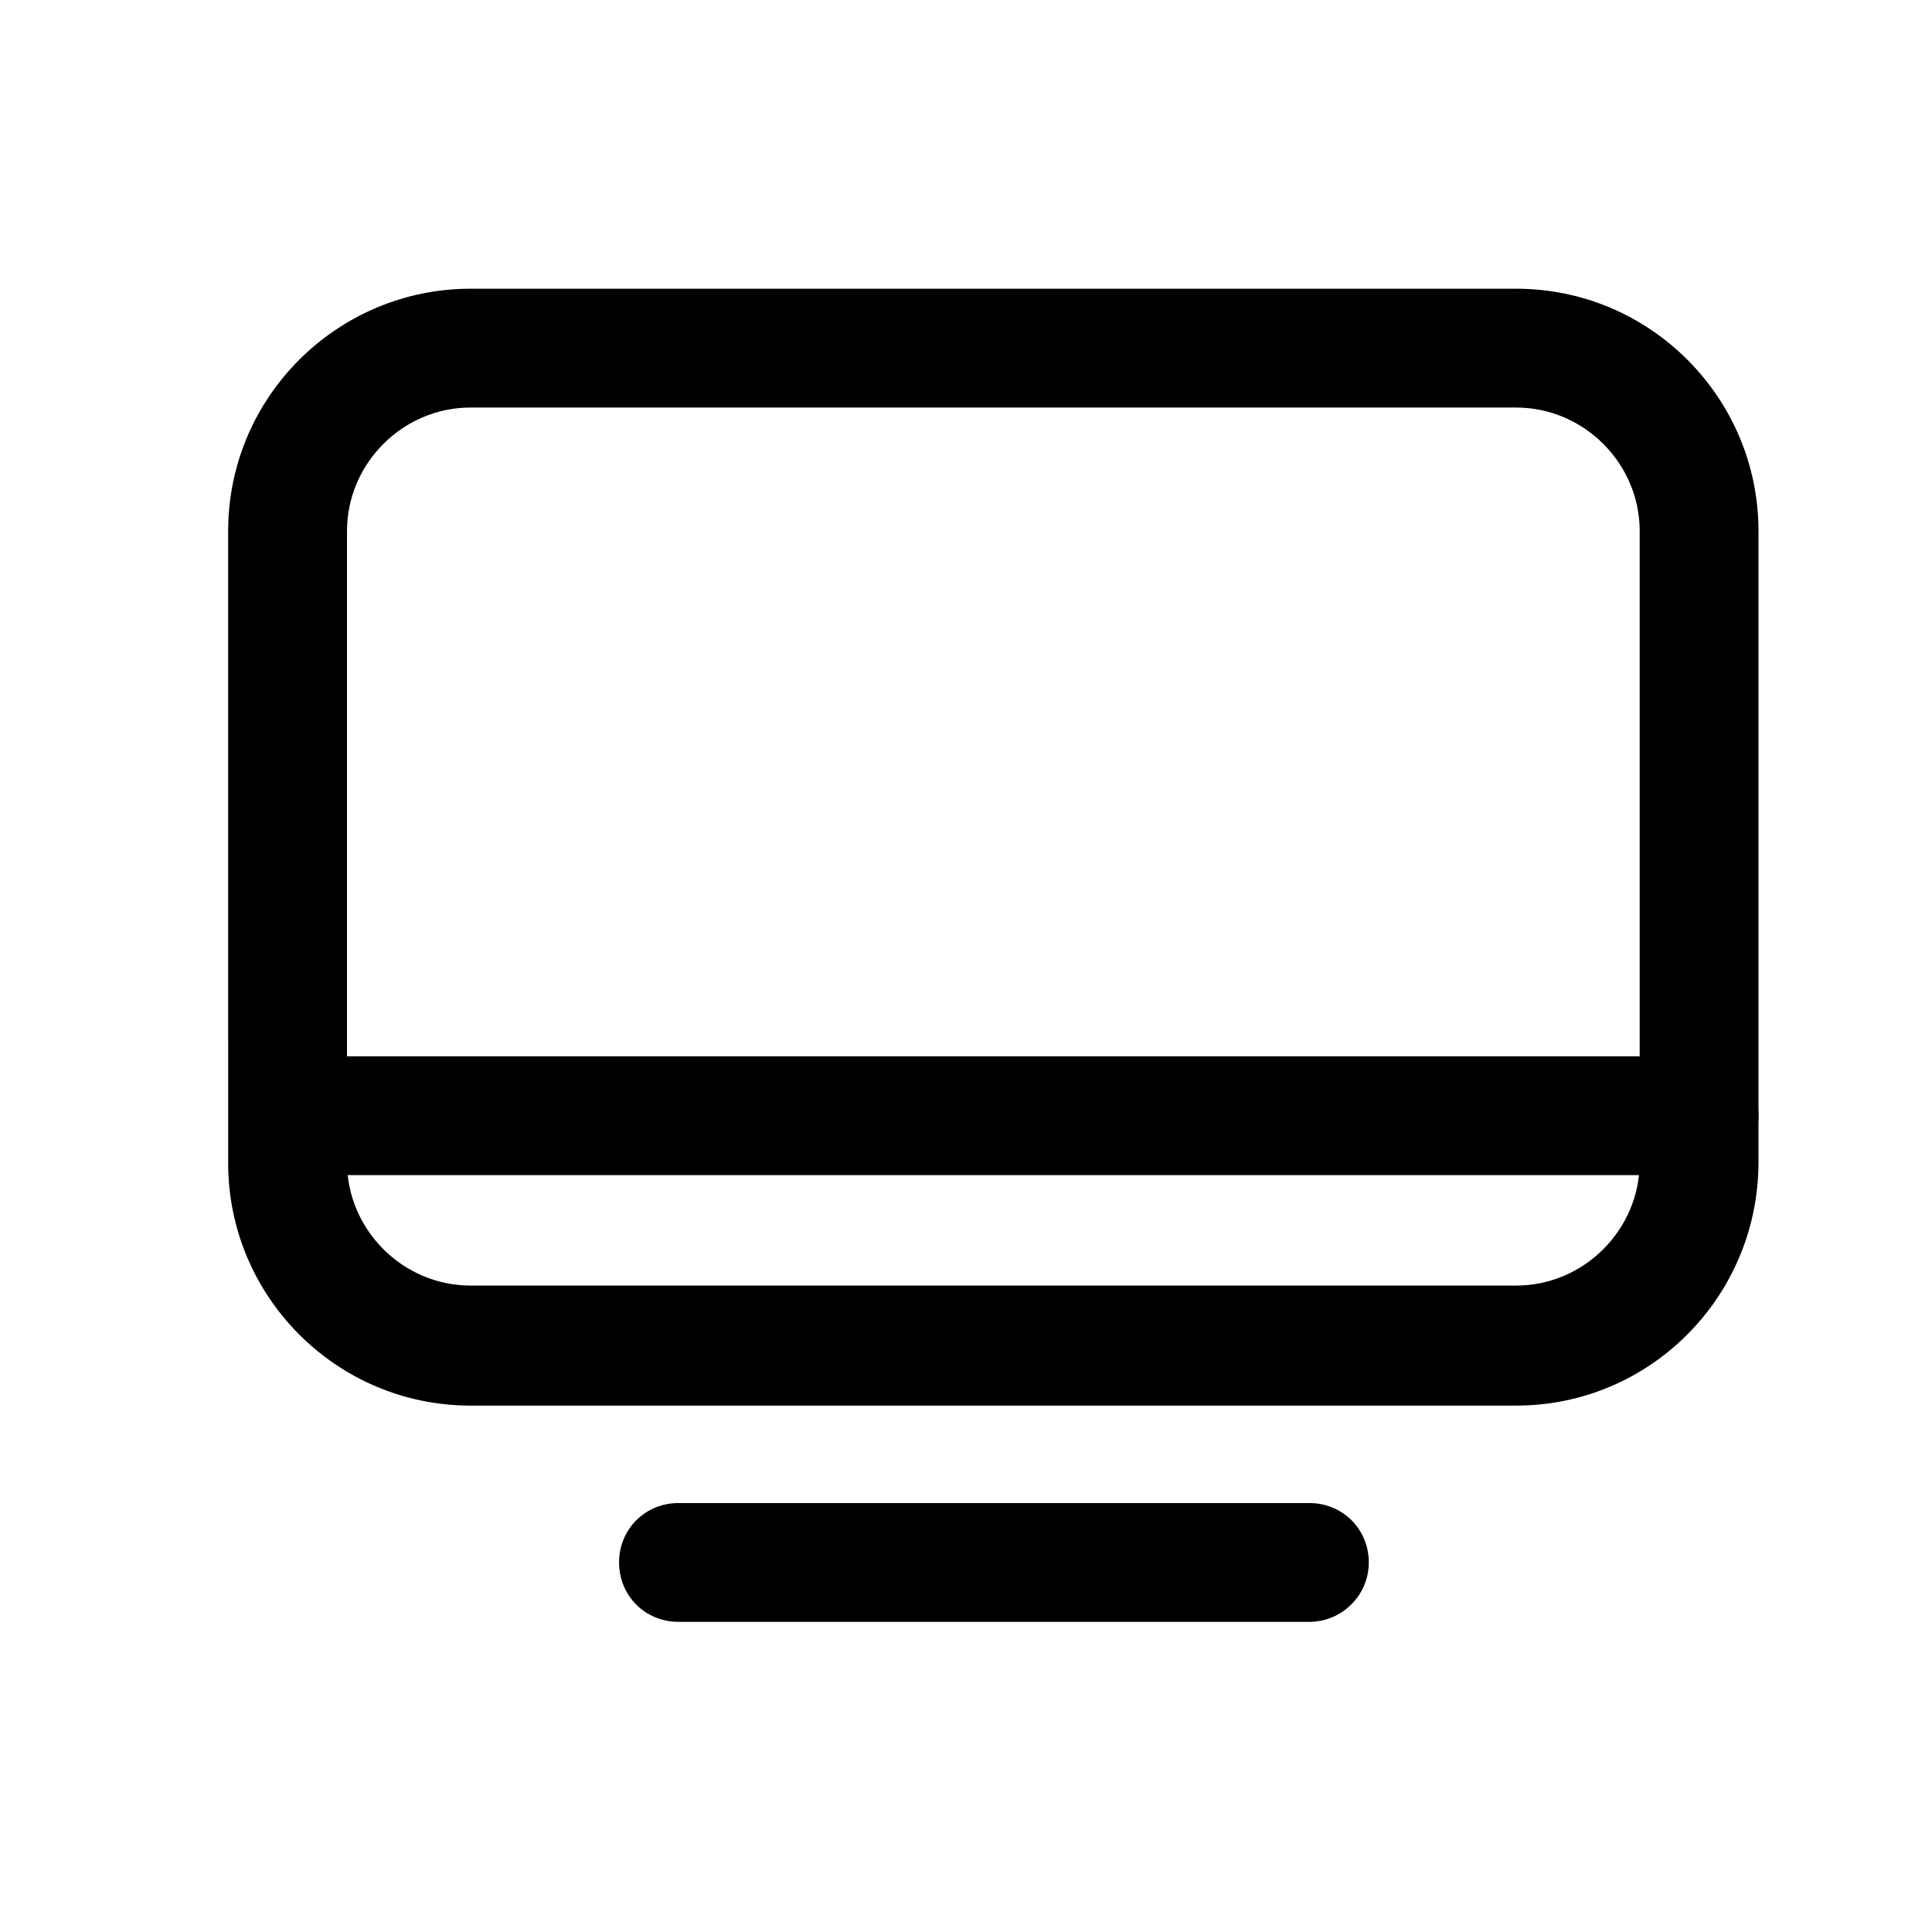
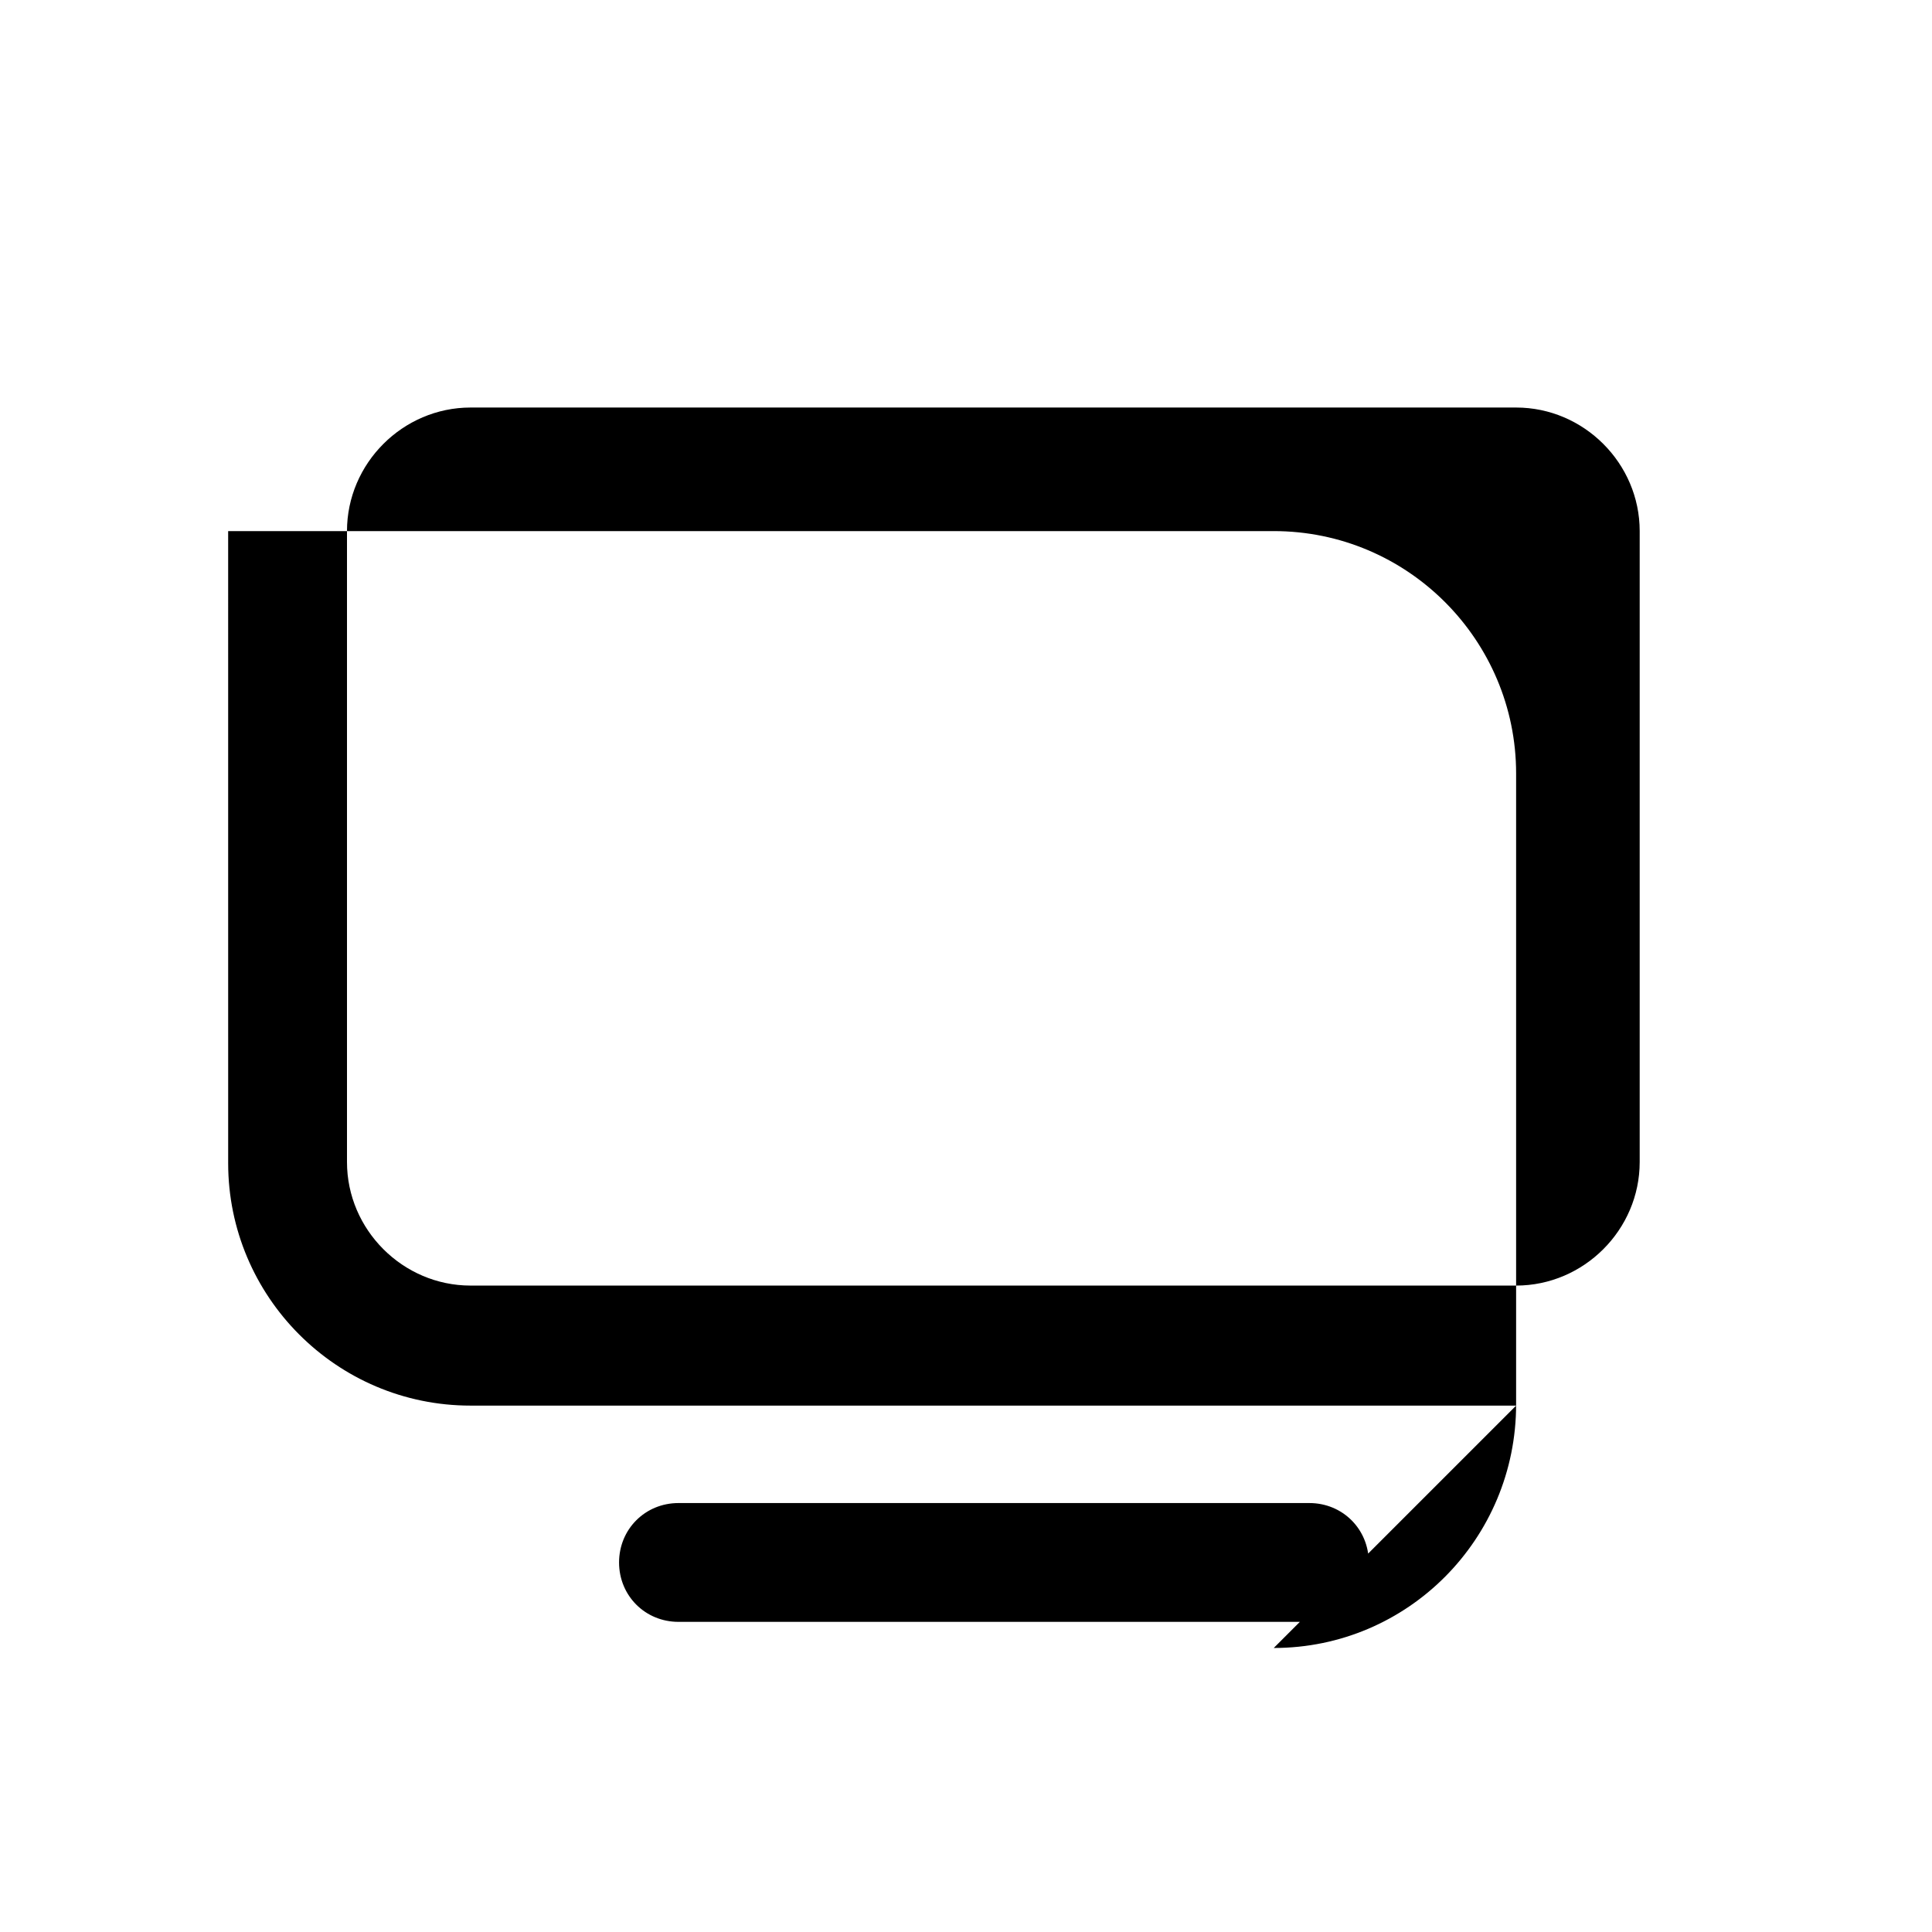
<svg xmlns="http://www.w3.org/2000/svg" fill="#000000" width="800px" height="800px" version="1.1" viewBox="144 144 512 512">
  <g>
-     <path d="m545.79 516.5h-277.09c-35.582 0-64.234-28.969-64.234-64.234l-0.004-167.52c0-35.582 28.969-64.234 64.234-64.234h277.09c35.582 0 64.234 28.969 64.234 64.234v167.2c0 35.582-28.652 64.551-64.234 64.551zm-277.09-264.5c-17.949 0-32.746 14.801-32.746 32.746v167.2c0 17.949 14.801 32.746 32.746 32.746h277.09c17.949 0 32.746-14.801 32.746-32.746v-167.2c0-17.949-14.801-32.746-32.746-32.746h-277.09zm222.3 321.81h-167.2c-8.816 0-15.742-6.926-15.742-15.742 0-8.816 6.926-15.742 15.742-15.742h167.2c8.816 0 15.742 6.926 15.742 15.742 0 8.816-7.242 15.742-15.742 15.742z" />
-     <path d="m594.28 455.42h-370.3c-8.816 0-15.742-6.926-15.742-15.742 0-8.816 6.926-15.742 15.742-15.742h370.3c8.816 0 15.742 6.926 15.742 15.742 0 8.816-6.926 15.742-15.742 15.742z" />
+     <path d="m545.79 516.5h-277.09c-35.582 0-64.234-28.969-64.234-64.234l-0.004-167.52h277.09c35.582 0 64.234 28.969 64.234 64.234v167.2c0 35.582-28.652 64.551-64.234 64.551zm-277.09-264.5c-17.949 0-32.746 14.801-32.746 32.746v167.2c0 17.949 14.801 32.746 32.746 32.746h277.09c17.949 0 32.746-14.801 32.746-32.746v-167.2c0-17.949-14.801-32.746-32.746-32.746h-277.09zm222.3 321.81h-167.2c-8.816 0-15.742-6.926-15.742-15.742 0-8.816 6.926-15.742 15.742-15.742h167.2c8.816 0 15.742 6.926 15.742 15.742 0 8.816-7.242 15.742-15.742 15.742z" />
  </g>
</svg>